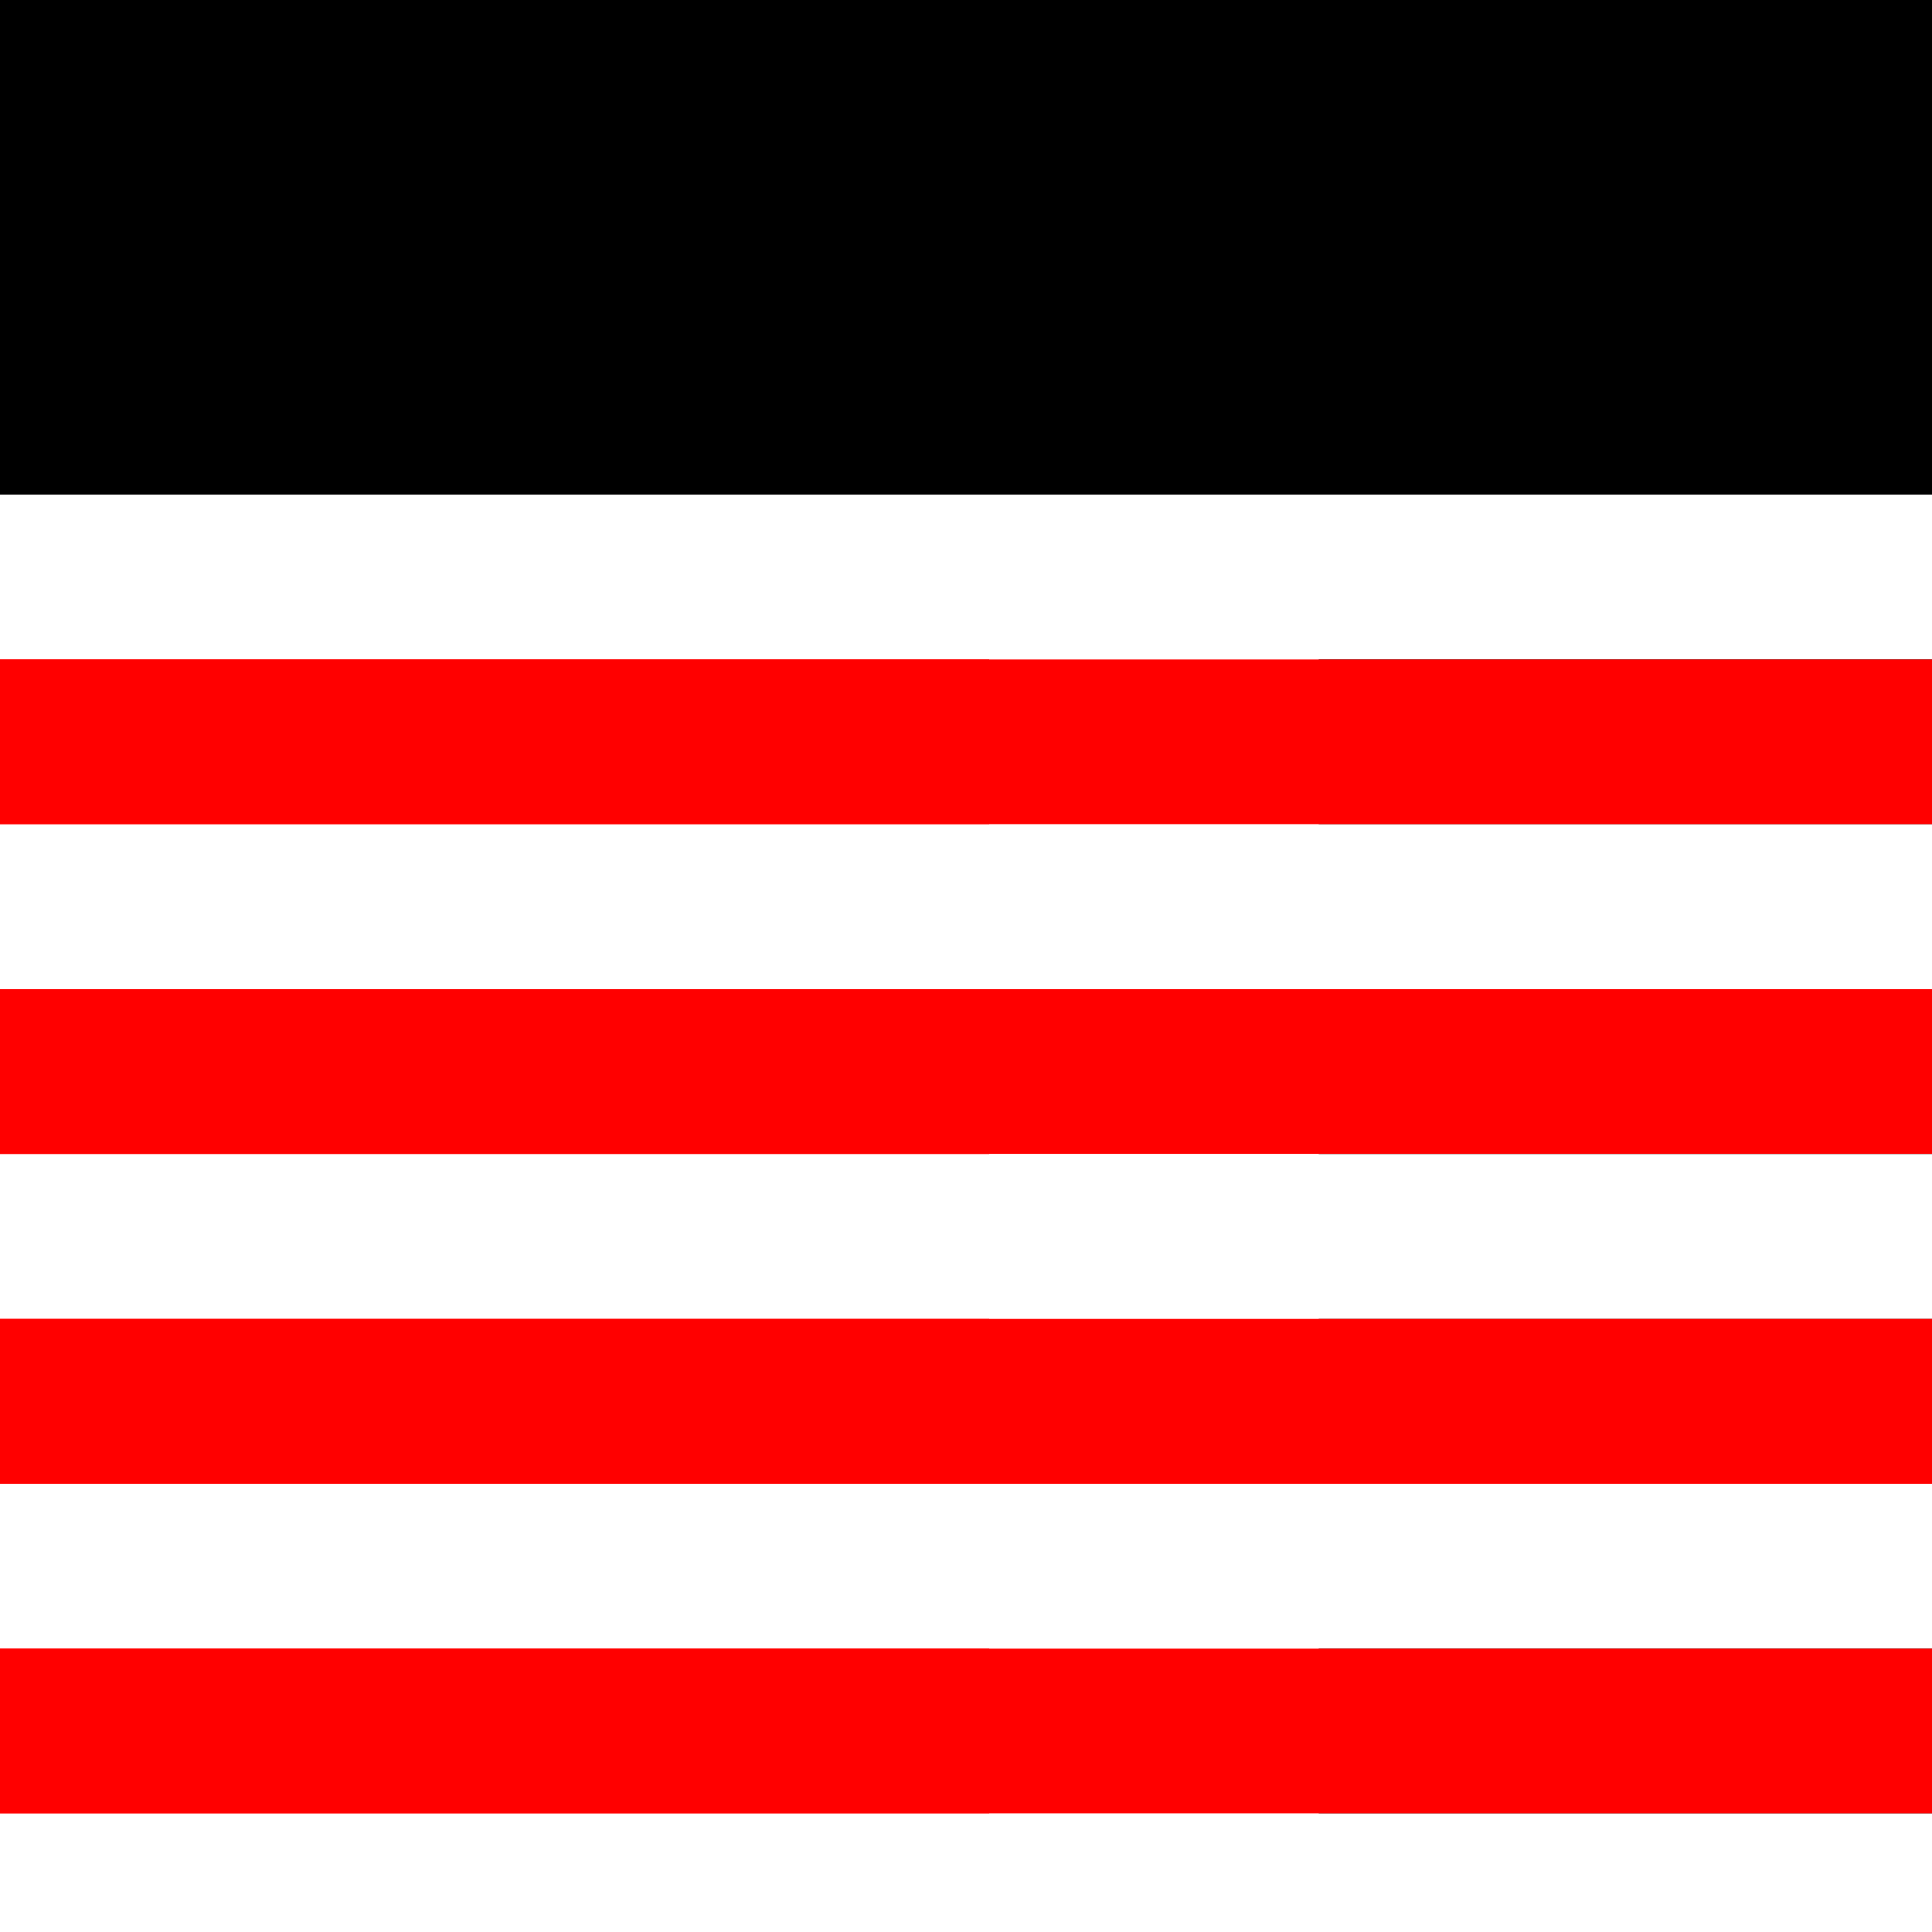
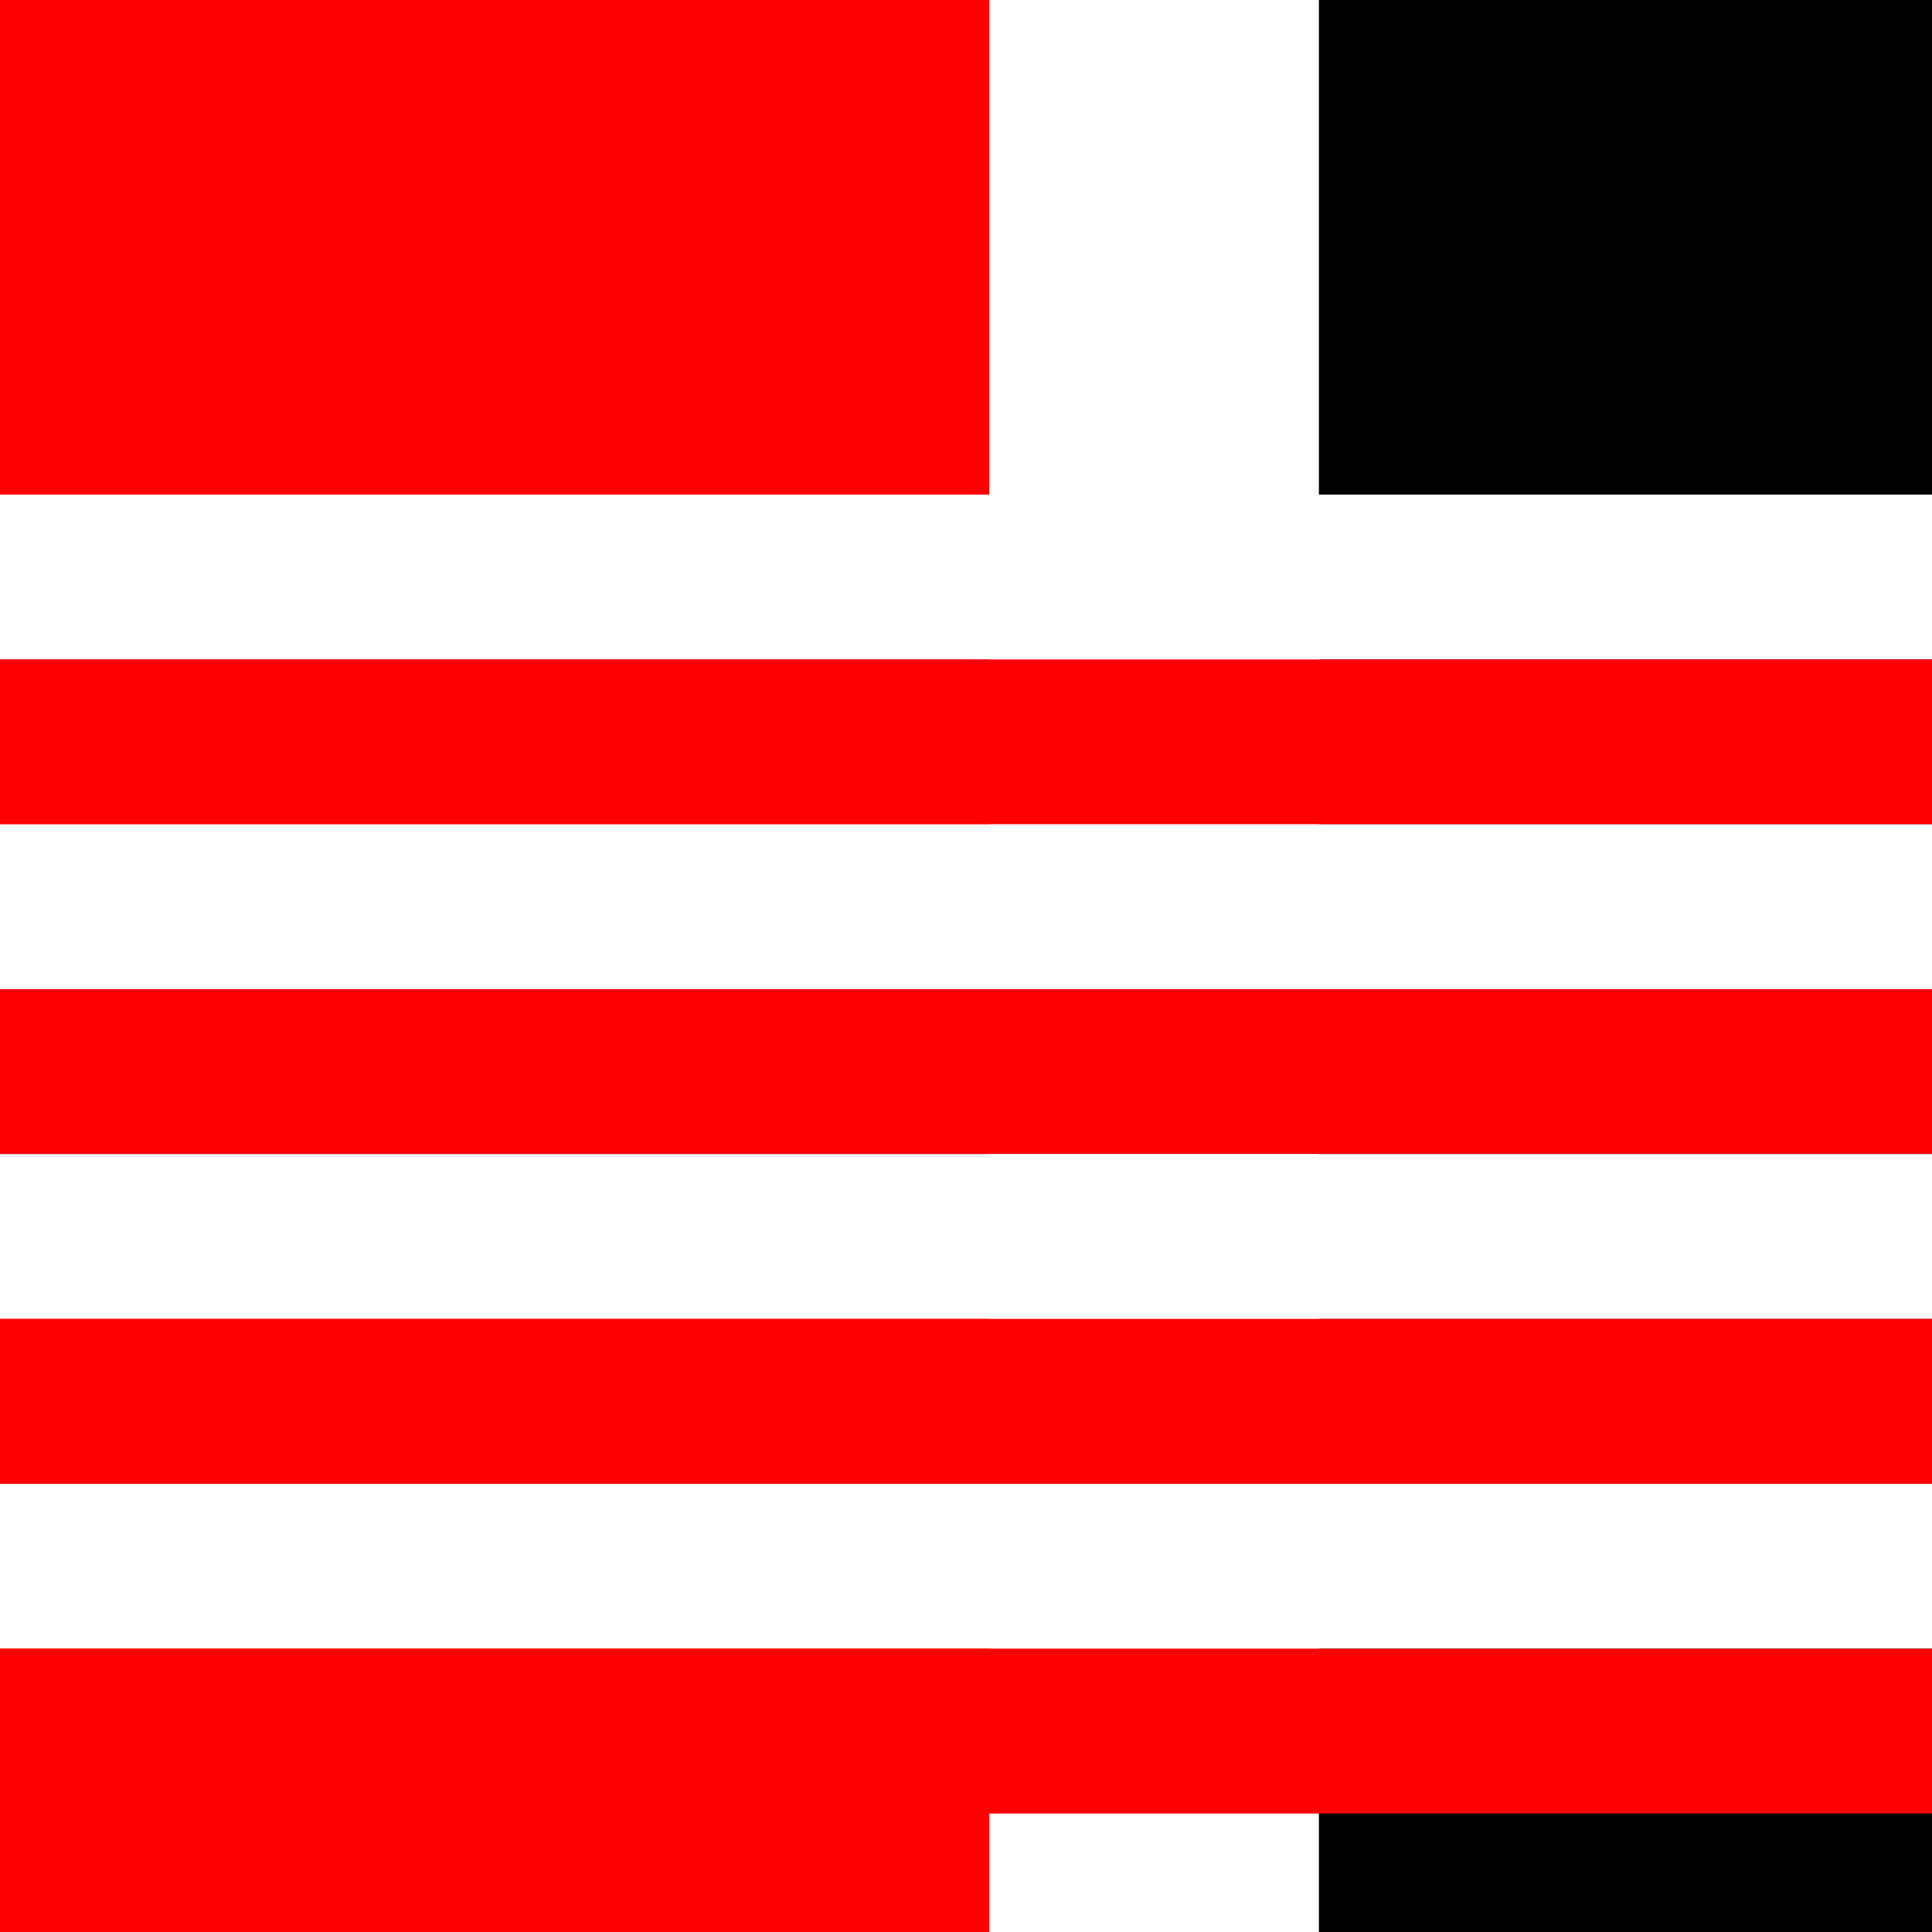
<svg xmlns="http://www.w3.org/2000/svg" width="500" height="500">
  <defs />
  <g>
    <rect fill="#000000" stroke="none" x="0" y="0" width="512" height="512" />
    <rect fill="#ff0000" stroke="none" x="0" y="0" width="256" height="512" />
    <rect fill="#000000" stroke="none" x="256" y="0" width="256" height="512" />
    <rect fill="#ffffff" stroke="none" x="256" y="0" width="85.33" height="512" />
-     <rect fill="#000000" stroke="none" x="341.33" y="0" width="85.33" height="512" />
-     <rect fill="#000000" stroke="none" x="0" y="0" width="512" height="128" />
    <rect fill="#ffffff" stroke="none" x="0" y="128" width="512" height="42.67" />
    <rect fill="#ff0000" stroke="none" x="0" y="170.67" width="512" height="42.67" />
    <rect fill="#ffffff" stroke="none" x="0" y="213.33" width="512" height="42.67" />
    <rect fill="#ff0000" stroke="none" x="0" y="256" width="512" height="42.67" />
    <rect fill="#ffffff" stroke="none" x="0" y="298.67" width="512" height="42.67" />
    <rect fill="#ff0000" stroke="none" x="0" y="341.33" width="512" height="42.67" />
    <rect fill="#ffffff" stroke="none" x="0" y="384" width="512" height="42.67" />
    <rect fill="#ff0000" stroke="none" x="0" y="426.67" width="512" height="42.67" />
-     <rect fill="#ffffff" stroke="none" x="0" y="469.33" width="512" height="42.67" />
  </g>
</svg>